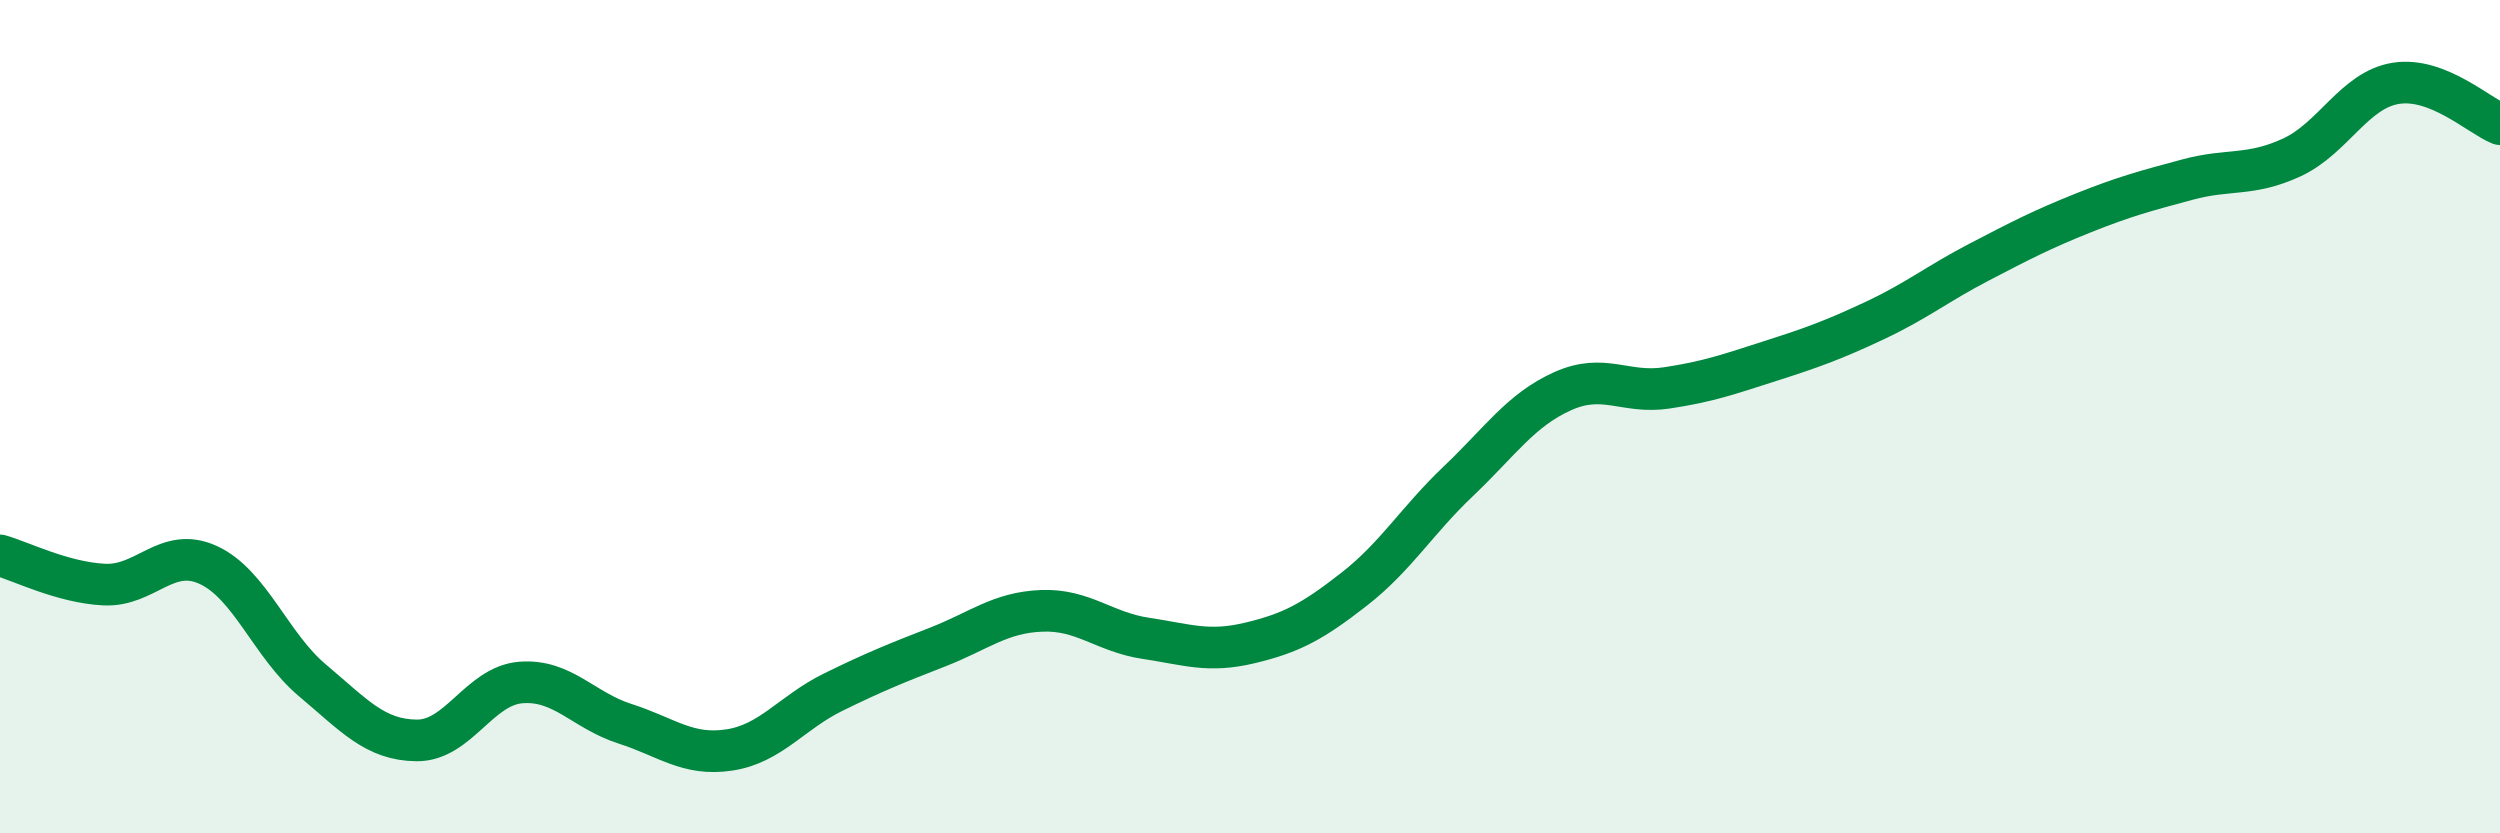
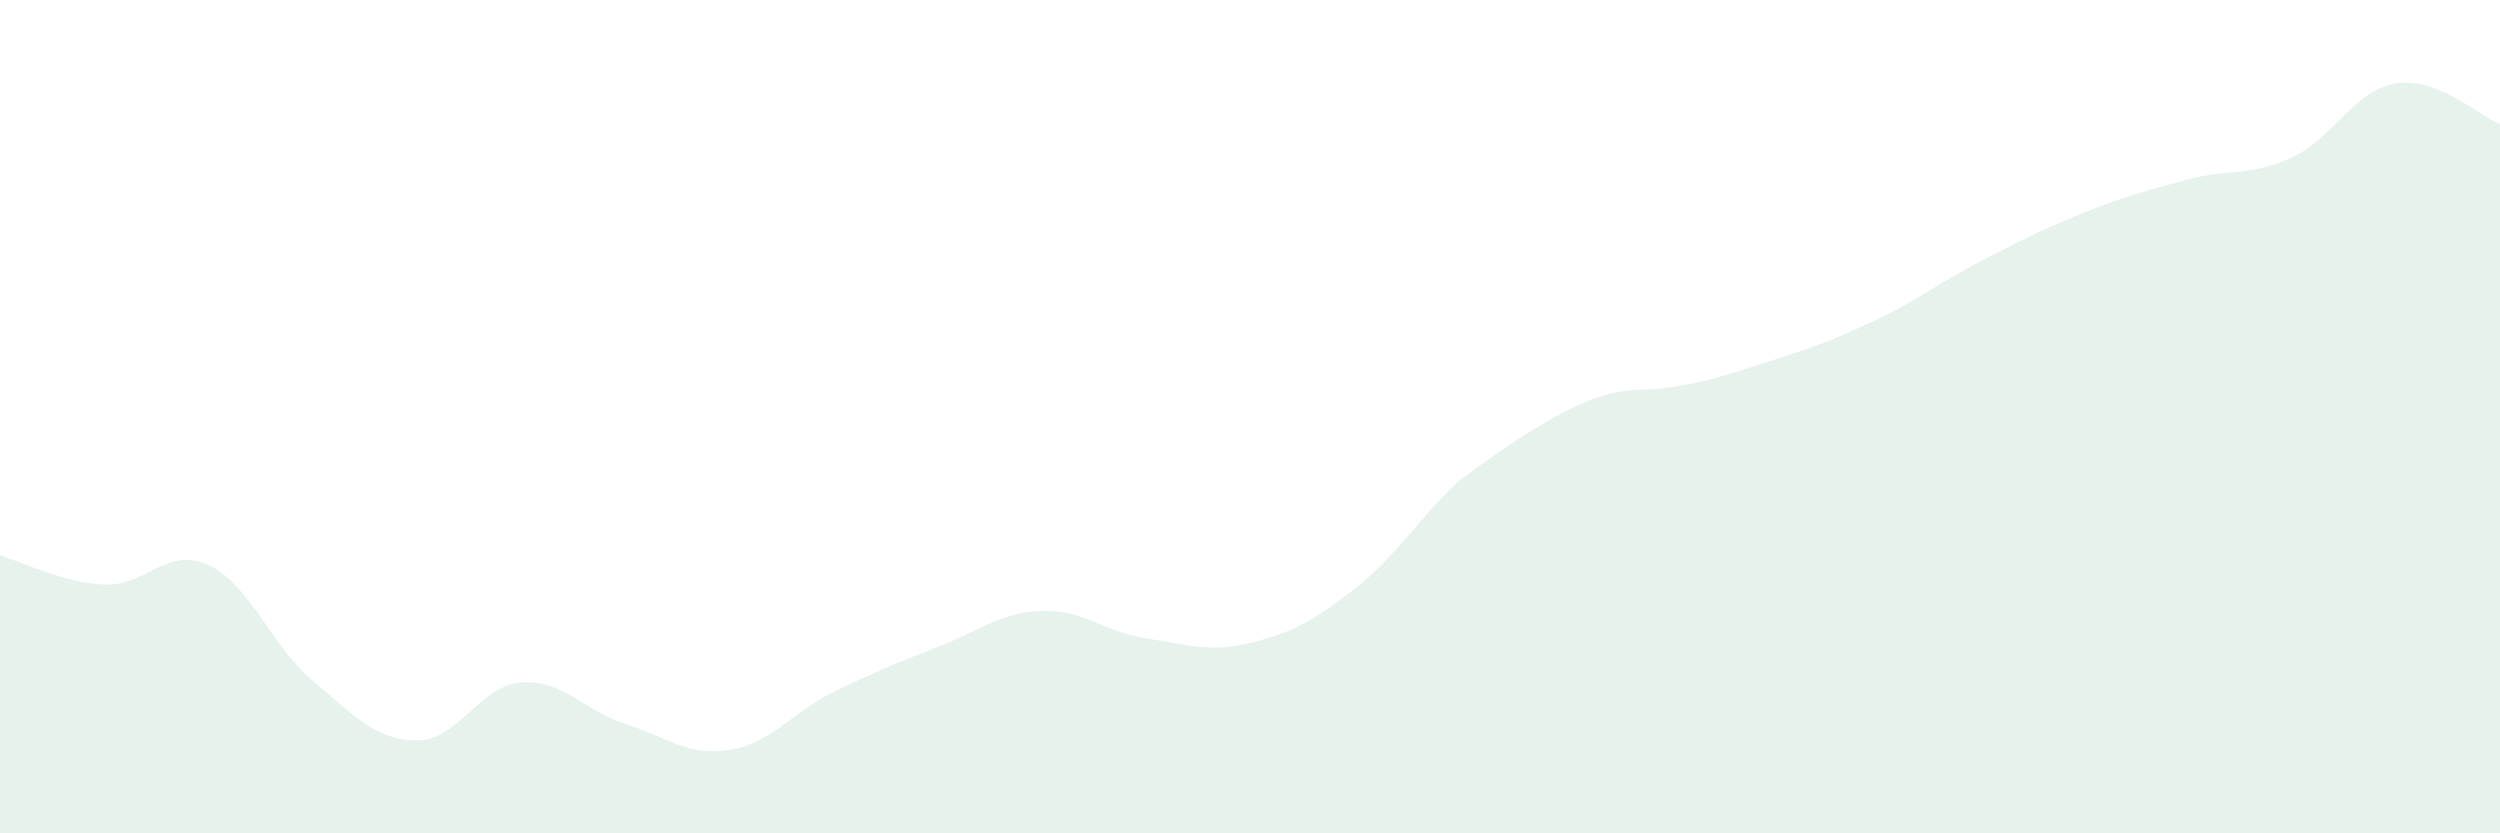
<svg xmlns="http://www.w3.org/2000/svg" width="60" height="20" viewBox="0 0 60 20">
-   <path d="M 0,13.33 C 0.5,13.47 1.5,13.98 2.5,14.03 C 3.5,14.08 4,13.1 5,13.56 C 6,14.02 6.5,15.49 7.5,16.33 C 8.5,17.17 9,17.76 10,17.77 C 11,17.78 11.5,16.46 12.5,16.38 C 13.5,16.3 14,17.05 15,17.37 C 16,17.69 16.5,18.15 17.5,18 C 18.5,17.85 19,17.1 20,16.61 C 21,16.12 21.5,15.92 22.5,15.53 C 23.5,15.14 24,14.7 25,14.66 C 26,14.62 26.5,15.17 27.5,15.32 C 28.5,15.47 29,15.67 30,15.43 C 31,15.19 31.5,14.92 32.5,14.14 C 33.5,13.36 34,12.5 35,11.55 C 36,10.6 36.5,9.84 37.5,9.39 C 38.5,8.94 39,9.46 40,9.31 C 41,9.16 41.5,8.98 42.5,8.66 C 43.5,8.34 44,8.16 45,7.69 C 46,7.22 46.5,6.81 47.5,6.29 C 48.5,5.77 49,5.51 50,5.11 C 51,4.71 51.5,4.58 52.5,4.31 C 53.5,4.04 54,4.24 55,3.78 C 56,3.32 56.5,2.16 57.5,2 C 58.5,1.84 59.5,2.78 60,2.98L60 20L0 20Z" fill="#008740" opacity="0.1" stroke-linecap="round" stroke-linejoin="round" />
-   <path d="M 0,13.33 C 0.5,13.47 1.5,13.98 2.5,14.03 C 3.5,14.08 4,13.1 5,13.56 C 6,14.02 6.5,15.49 7.5,16.33 C 8.5,17.17 9,17.76 10,17.77 C 11,17.78 11.5,16.46 12.5,16.38 C 13.5,16.3 14,17.05 15,17.37 C 16,17.69 16.5,18.15 17.5,18 C 18.5,17.85 19,17.1 20,16.61 C 21,16.12 21.5,15.92 22.5,15.53 C 23.5,15.14 24,14.7 25,14.66 C 26,14.62 26.5,15.17 27.5,15.32 C 28.5,15.47 29,15.67 30,15.43 C 31,15.19 31.5,14.92 32.5,14.14 C 33.5,13.36 34,12.5 35,11.55 C 36,10.6 36.5,9.84 37.5,9.39 C 38.5,8.94 39,9.46 40,9.31 C 41,9.16 41.5,8.98 42.5,8.66 C 43.5,8.34 44,8.16 45,7.69 C 46,7.22 46.5,6.81 47.5,6.29 C 48.5,5.77 49,5.51 50,5.11 C 51,4.71 51.5,4.58 52.5,4.31 C 53.5,4.04 54,4.24 55,3.78 C 56,3.32 56.5,2.16 57.5,2 C 58.5,1.84 59.5,2.78 60,2.98" stroke="#008740" stroke-width="1" fill="none" stroke-linecap="round" stroke-linejoin="round" />
+   <path d="M 0,13.33 C 0.5,13.47 1.5,13.98 2.5,14.03 C 3.5,14.08 4,13.1 5,13.56 C 6,14.02 6.5,15.49 7.5,16.33 C 8.5,17.17 9,17.76 10,17.77 C 11,17.78 11.5,16.46 12.5,16.38 C 13.5,16.3 14,17.05 15,17.37 C 16,17.69 16.5,18.15 17.5,18 C 18.5,17.85 19,17.1 20,16.61 C 21,16.12 21.5,15.92 22.5,15.53 C 23.5,15.14 24,14.7 25,14.66 C 26,14.62 26.5,15.17 27.5,15.32 C 28.5,15.47 29,15.67 30,15.43 C 31,15.19 31.5,14.92 32.5,14.14 C 33.5,13.36 34,12.5 35,11.55 C 38.5,8.94 39,9.46 40,9.31 C 41,9.16 41.5,8.98 42.5,8.66 C 43.5,8.34 44,8.16 45,7.69 C 46,7.22 46.5,6.81 47.5,6.29 C 48.5,5.77 49,5.51 50,5.11 C 51,4.71 51.5,4.58 52.5,4.31 C 53.5,4.04 54,4.24 55,3.78 C 56,3.32 56.5,2.16 57.5,2 C 58.5,1.84 59.5,2.78 60,2.98L60 20L0 20Z" fill="#008740" opacity="0.1" stroke-linecap="round" stroke-linejoin="round" />
</svg>